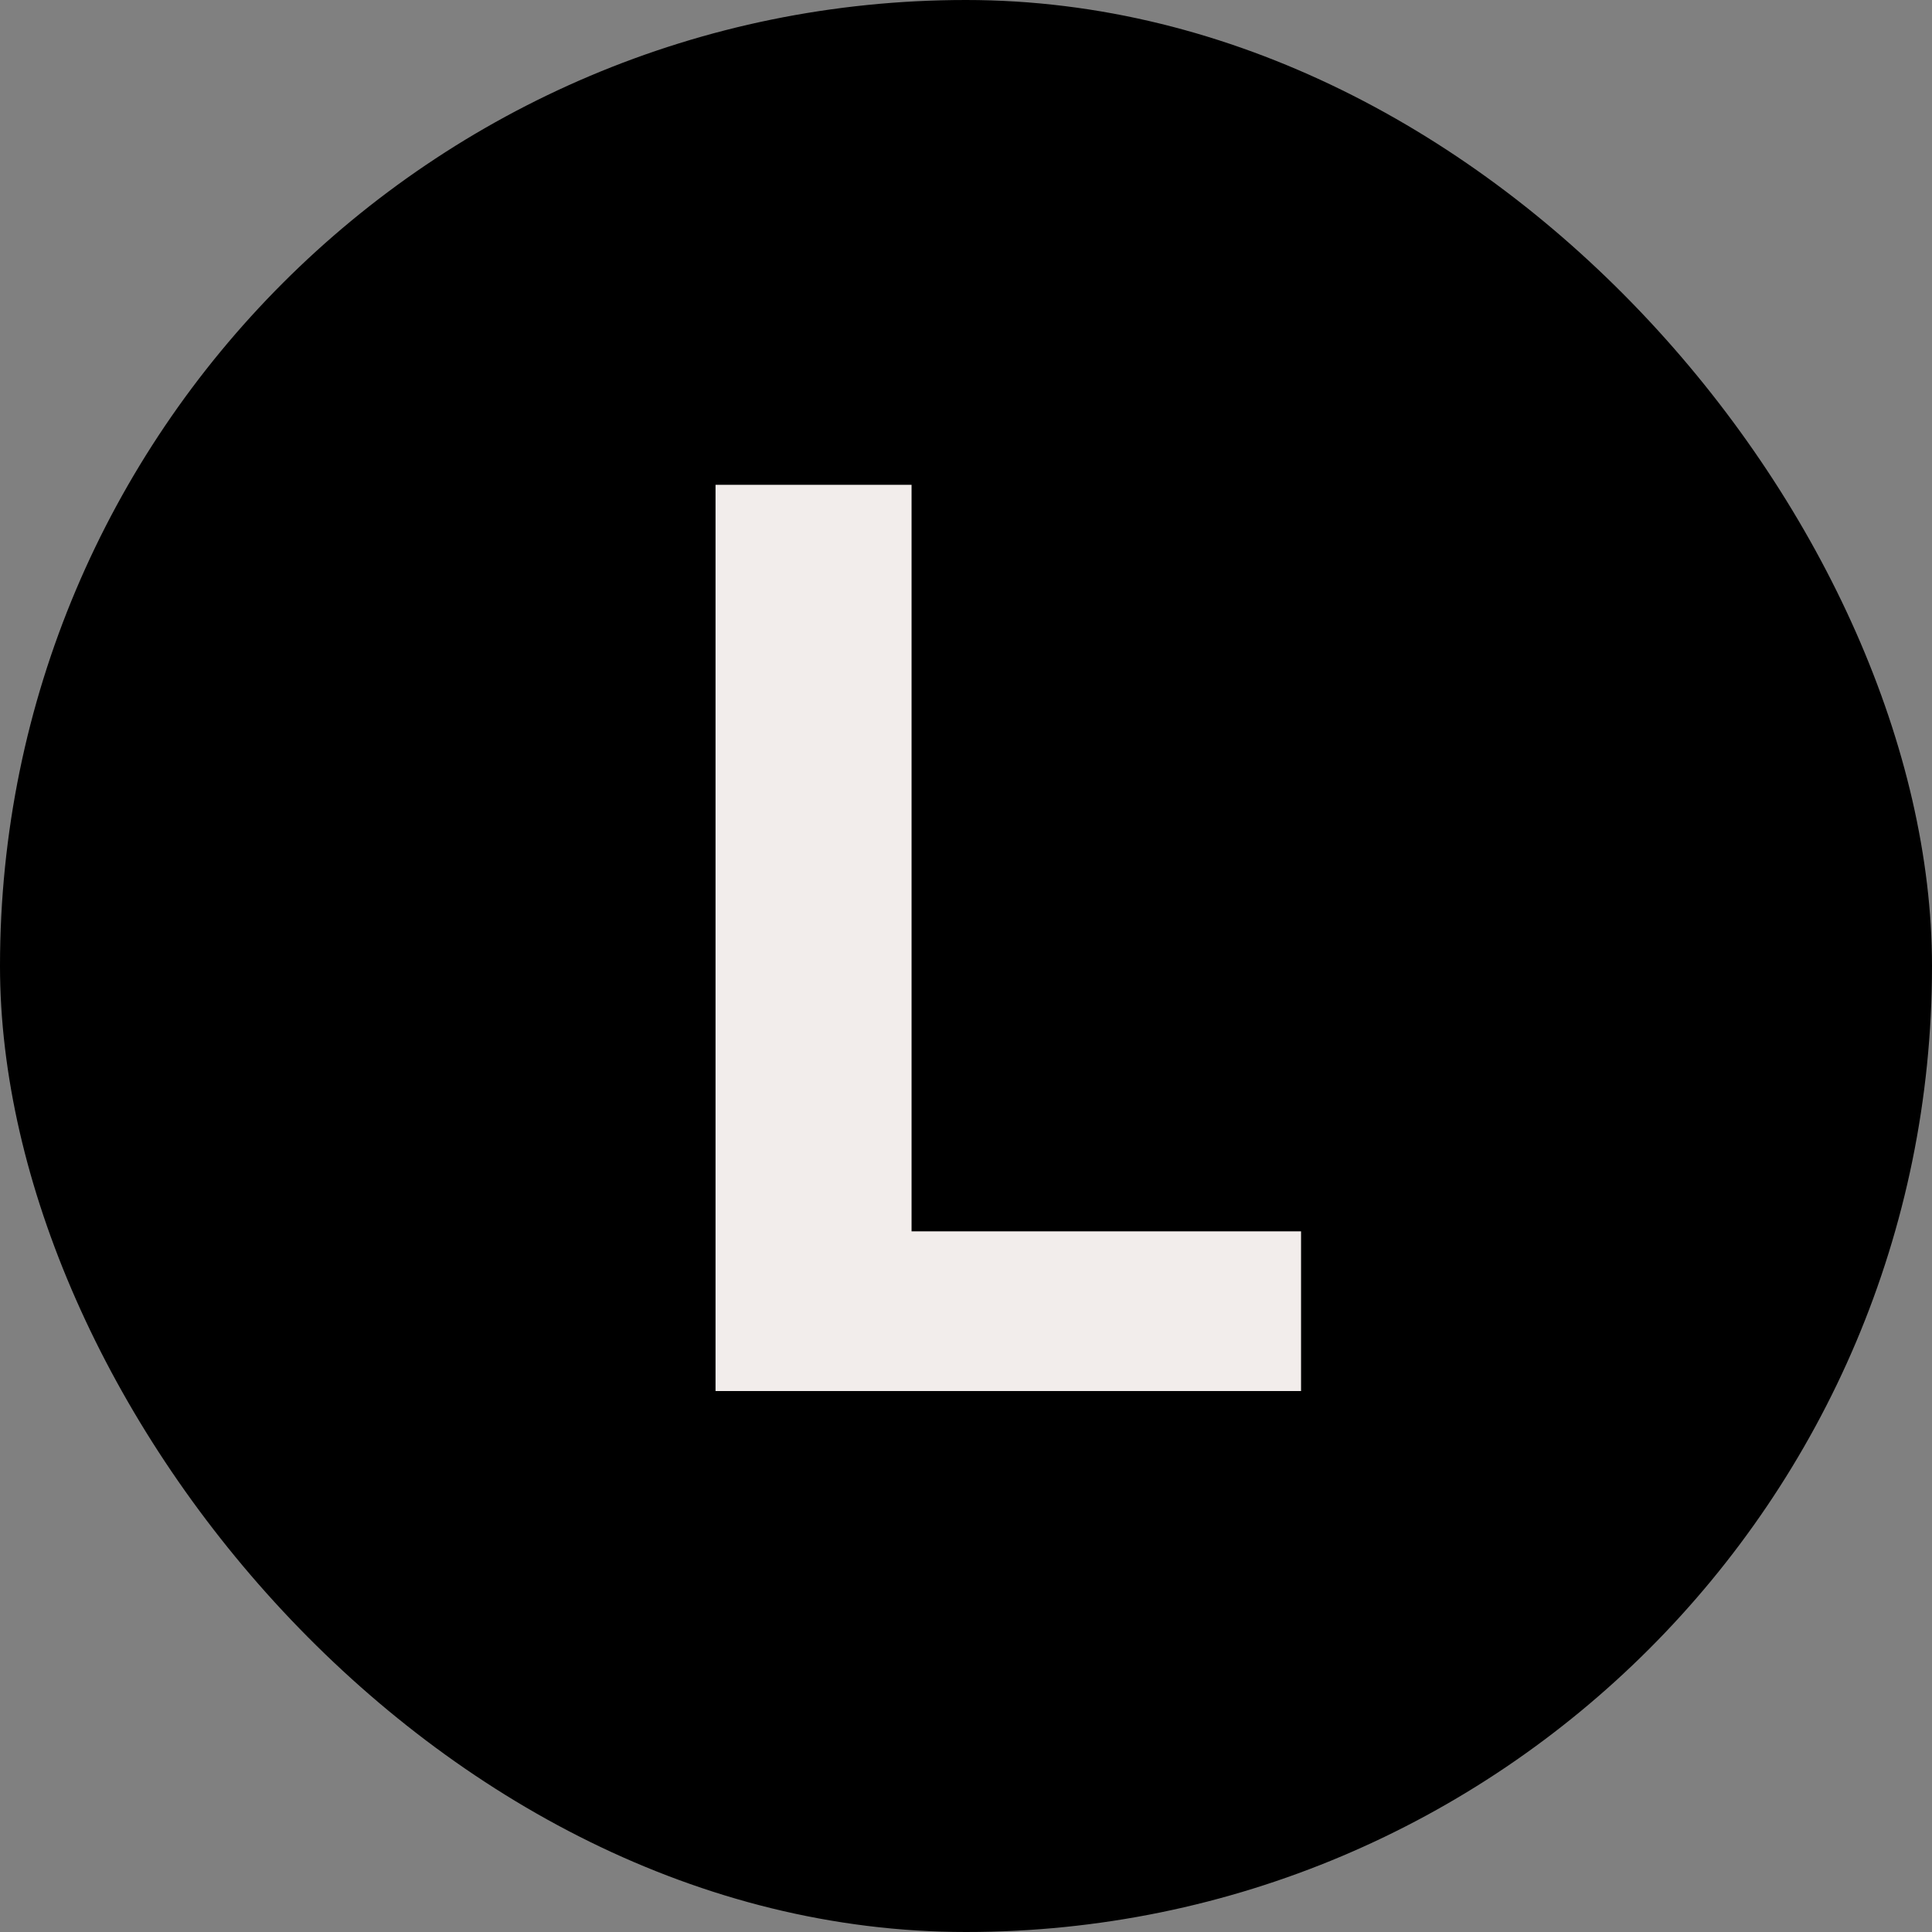
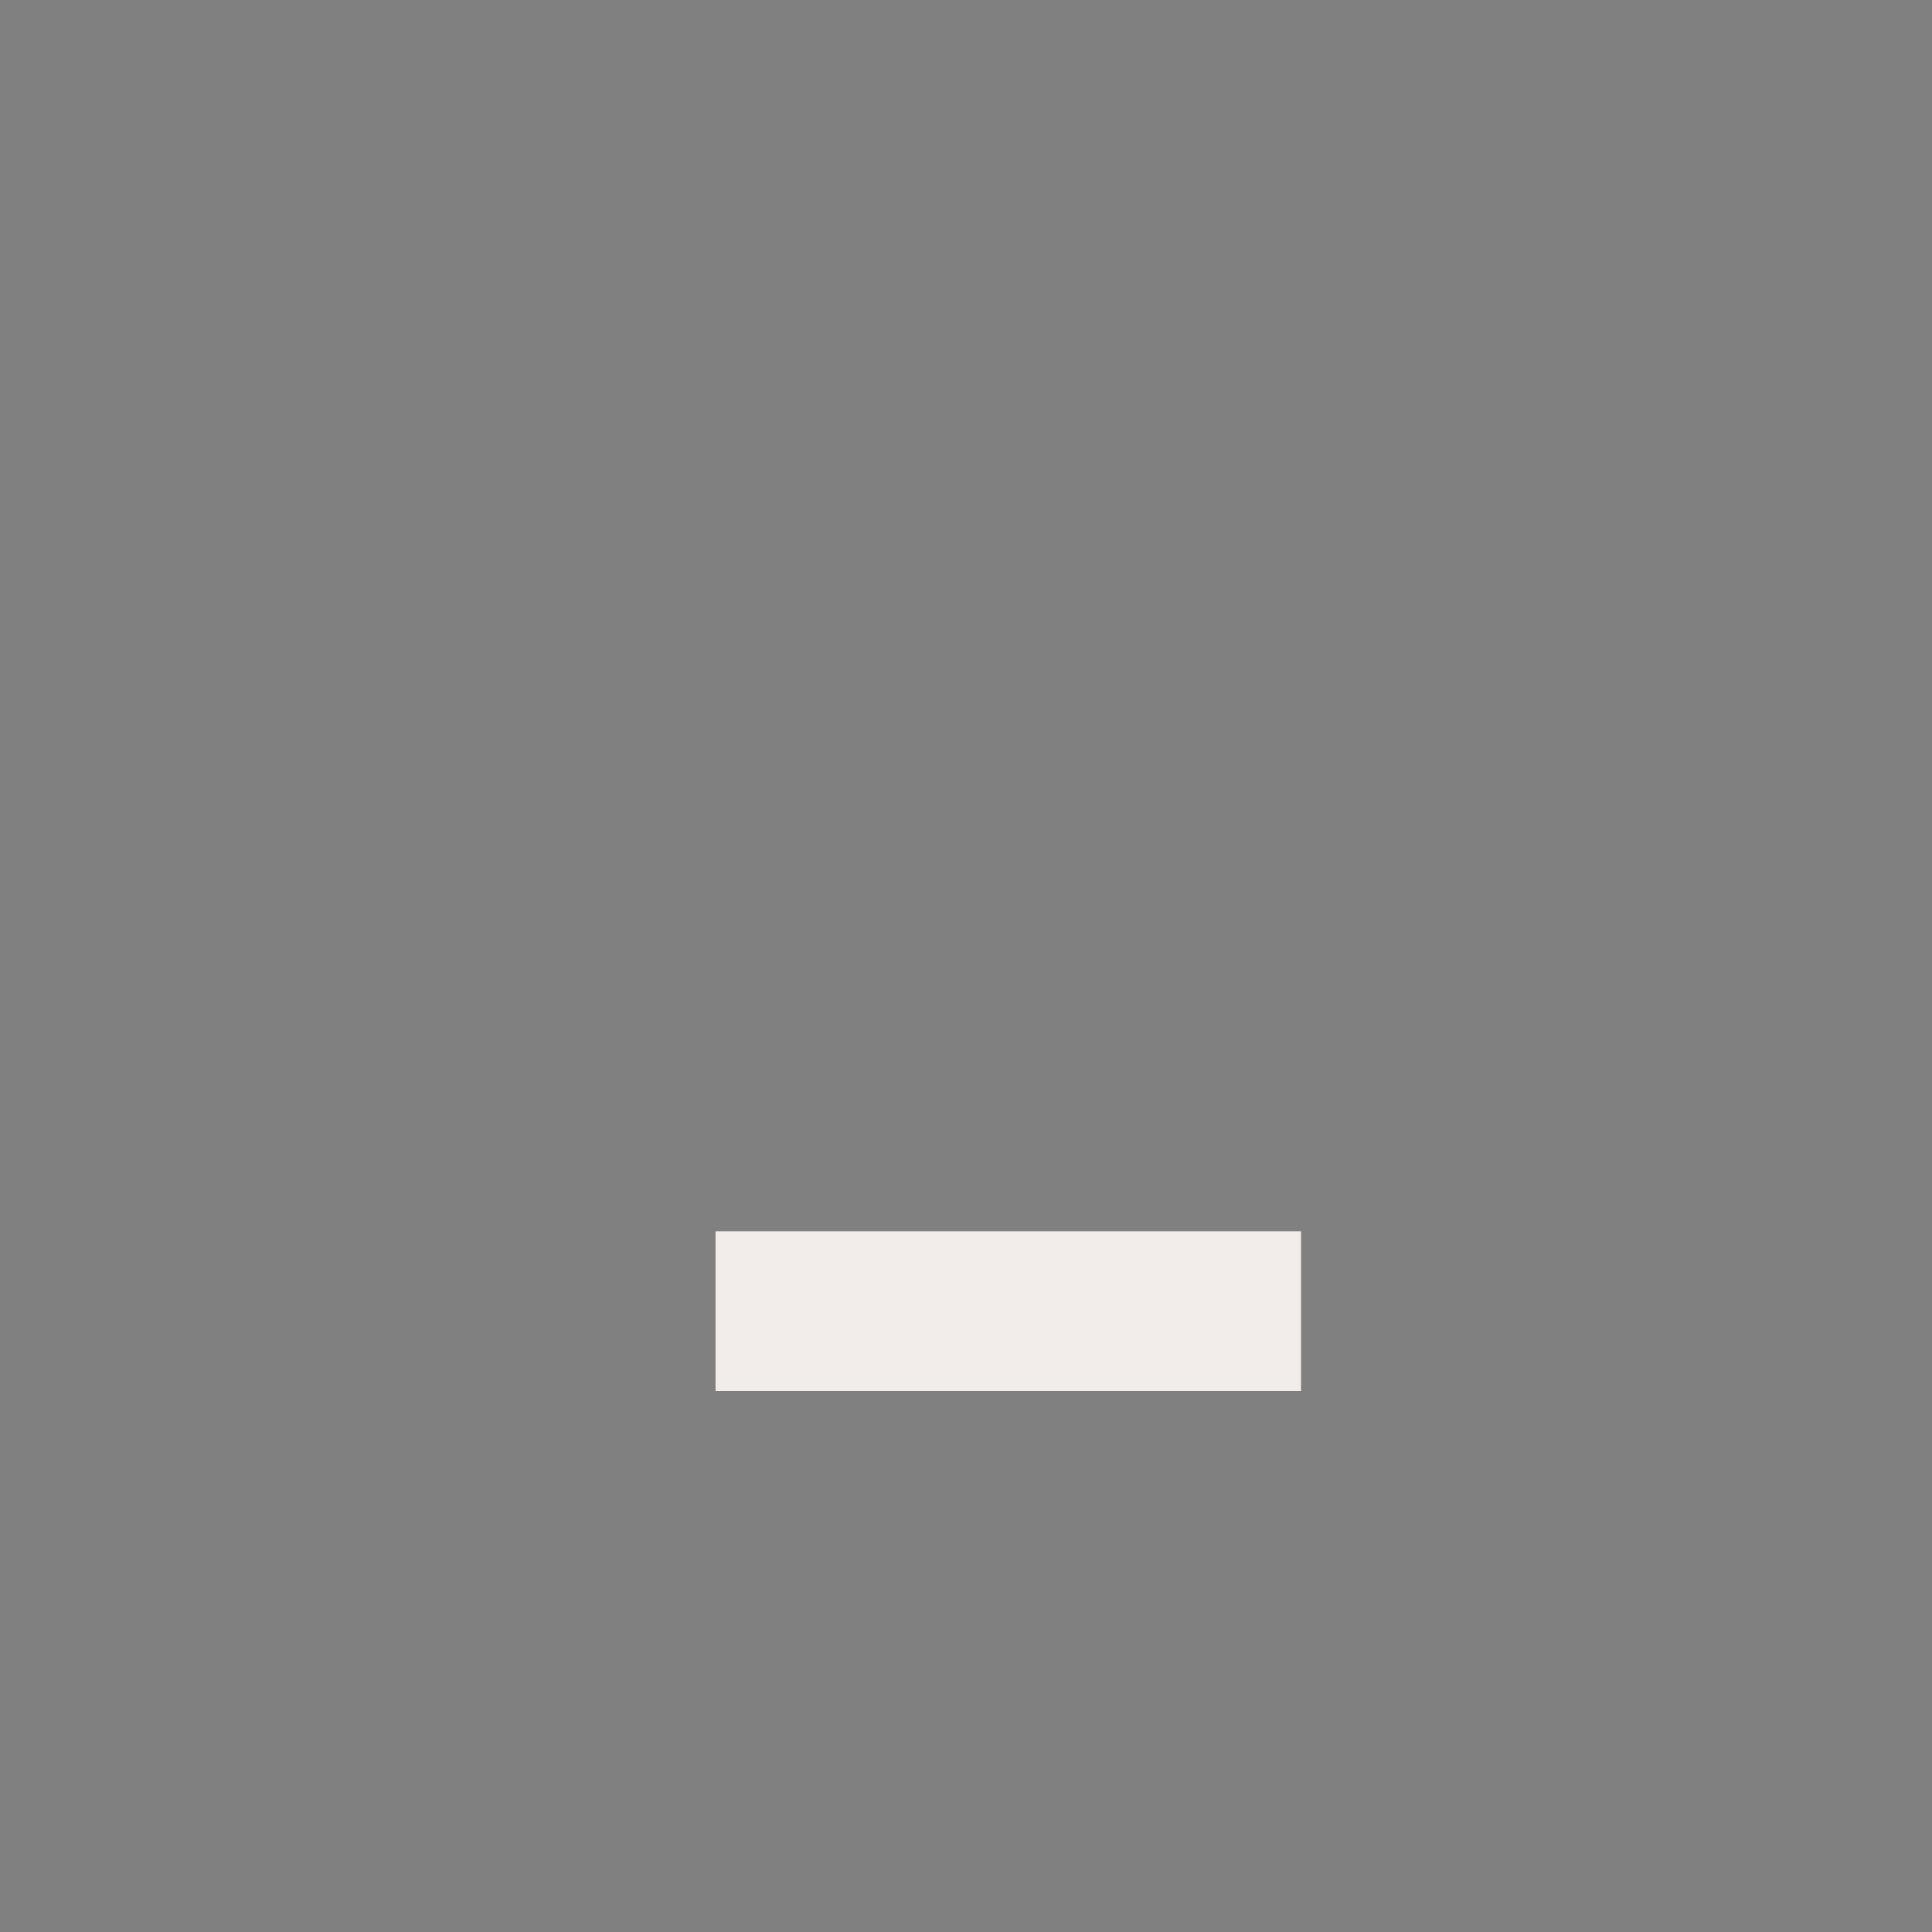
<svg xmlns="http://www.w3.org/2000/svg" width="50" height="50" viewBox="0 0 50 50" fill="none">
  <rect x="0" y="0" width="50" height="50" fill="#808080" stroke="none" />
-   <rect width="50" height="50" rx="25" fill="black" />
-   <path d="M33.671 36H18.518V12.547H23.591V31.867H33.671V36Z" fill="#F2EDEB" />
+   <path d="M33.671 36H18.518V12.547V31.867H33.671V36Z" fill="#F2EDEB" />
</svg>